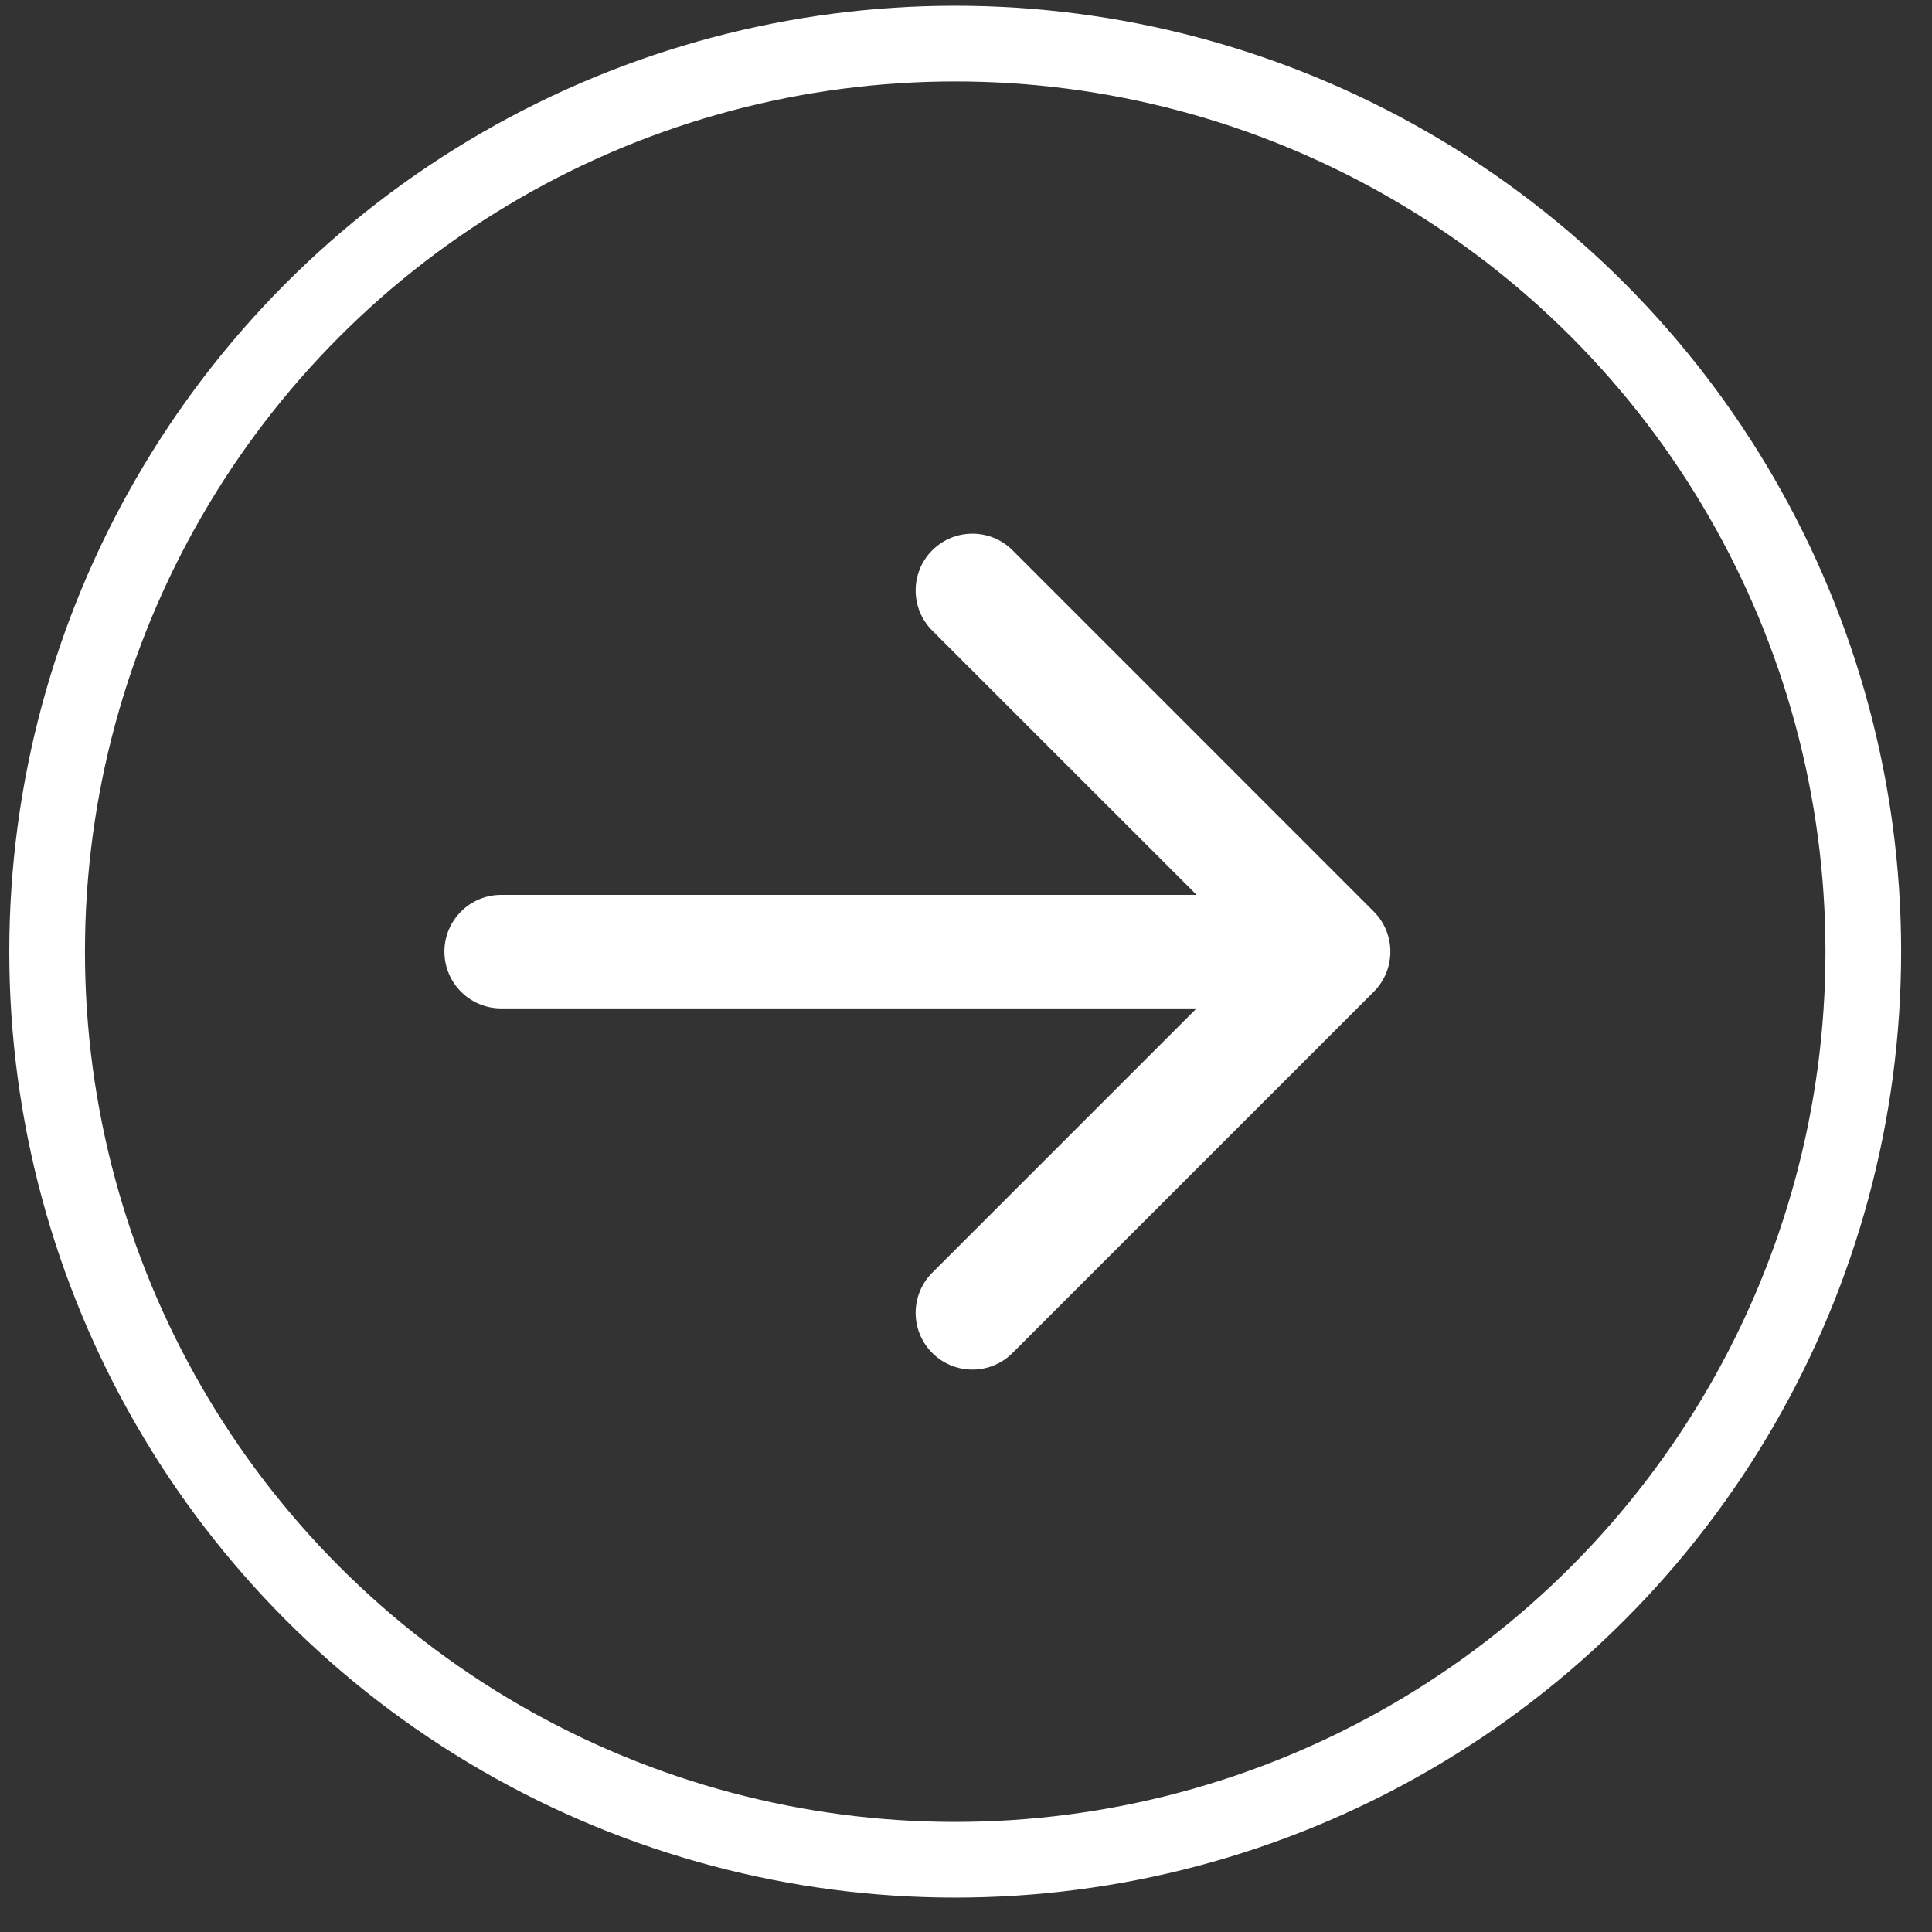
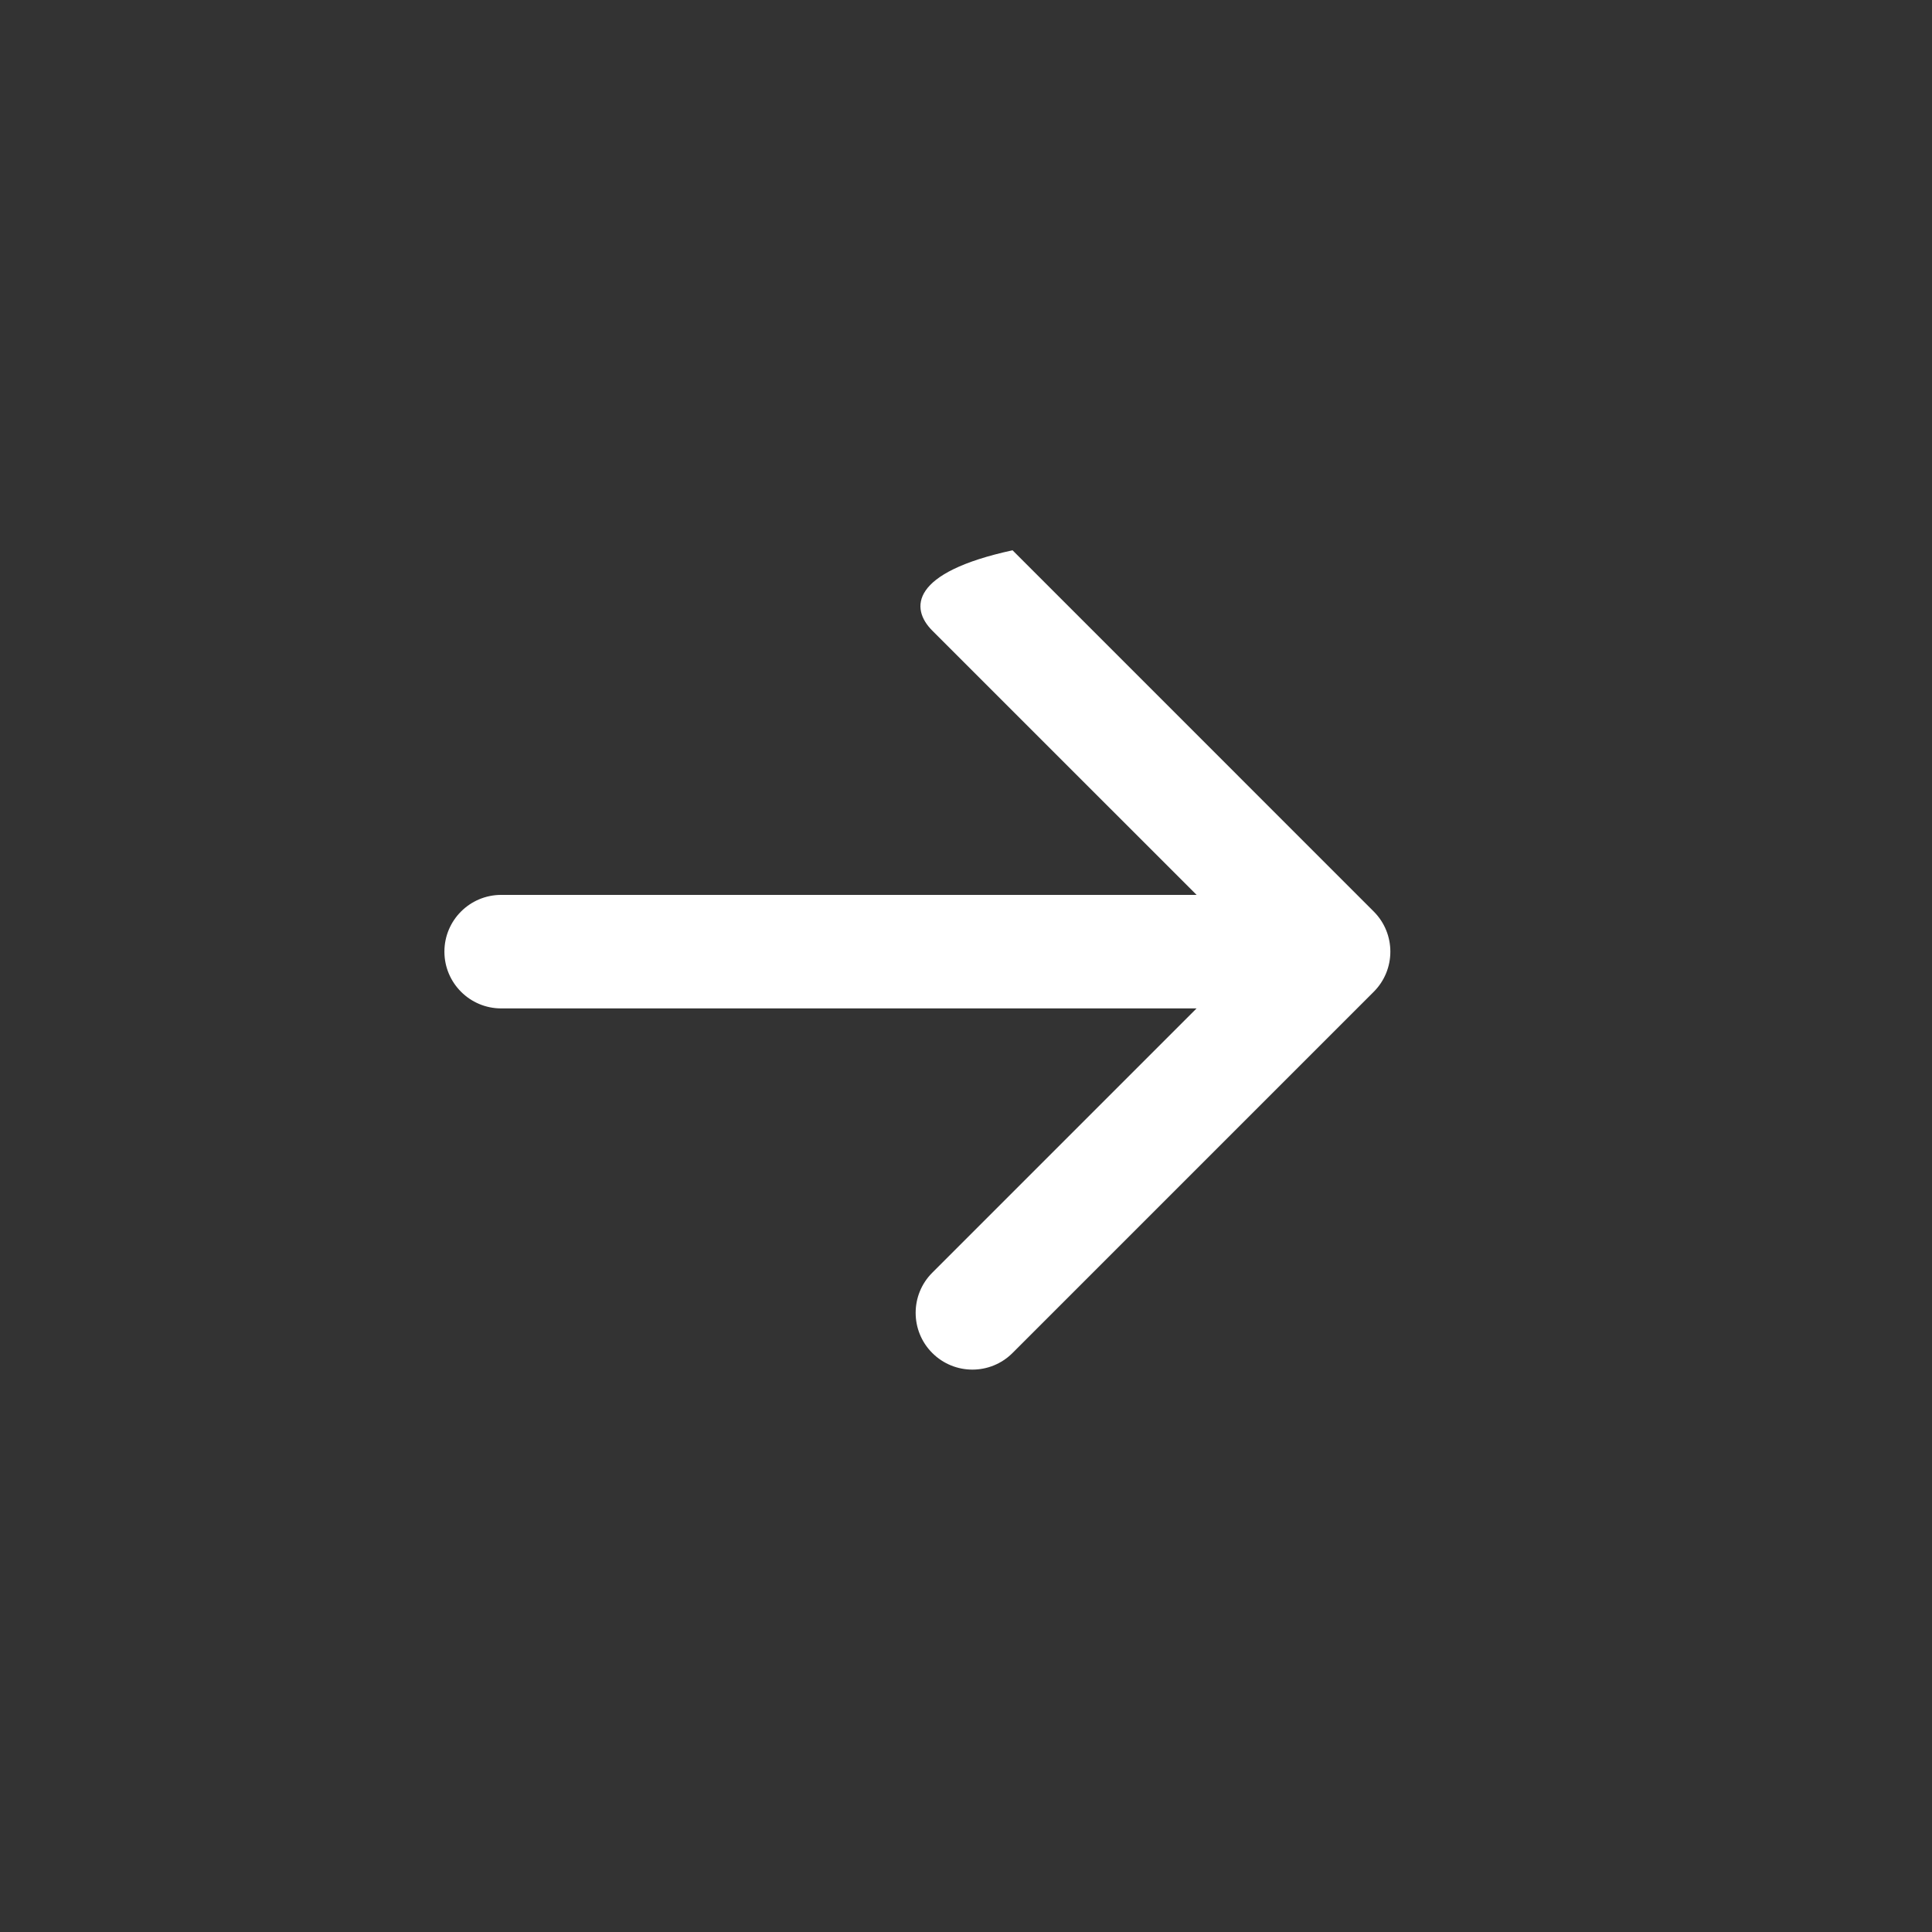
<svg xmlns="http://www.w3.org/2000/svg" width="41" height="41" viewBox="0 0 41 41" fill="none">
  <rect x="0" y="0" width="41" height="41" fill="#333333" stroke="none" />
-   <circle cx="20.271" cy="20.196" r="19.271" stroke="white" stroke-width="1.606" />
-   <path d="M10.636 18.991C9.971 18.991 9.431 19.53 9.431 20.195C9.431 20.86 9.971 21.4 10.636 21.4L10.636 18.991ZM29.153 21.047C29.623 20.577 29.623 19.814 29.153 19.344L21.488 11.678C21.017 11.208 20.255 11.208 19.784 11.678C19.314 12.149 19.314 12.912 19.784 13.382L26.598 20.195L19.784 27.009C19.314 27.479 19.314 28.242 19.784 28.712C20.255 29.183 21.017 29.183 21.488 28.712L29.153 21.047ZM10.636 21.4L28.301 21.4L28.301 18.991L10.636 18.991L10.636 21.4Z" fill="white" />
+   <path d="M10.636 18.991C9.971 18.991 9.431 19.53 9.431 20.195C9.431 20.86 9.971 21.4 10.636 21.4L10.636 18.991ZM29.153 21.047C29.623 20.577 29.623 19.814 29.153 19.344L21.488 11.678C19.314 12.149 19.314 12.912 19.784 13.382L26.598 20.195L19.784 27.009C19.314 27.479 19.314 28.242 19.784 28.712C20.255 29.183 21.017 29.183 21.488 28.712L29.153 21.047ZM10.636 21.4L28.301 21.4L28.301 18.991L10.636 18.991L10.636 21.4Z" fill="white" />
</svg>